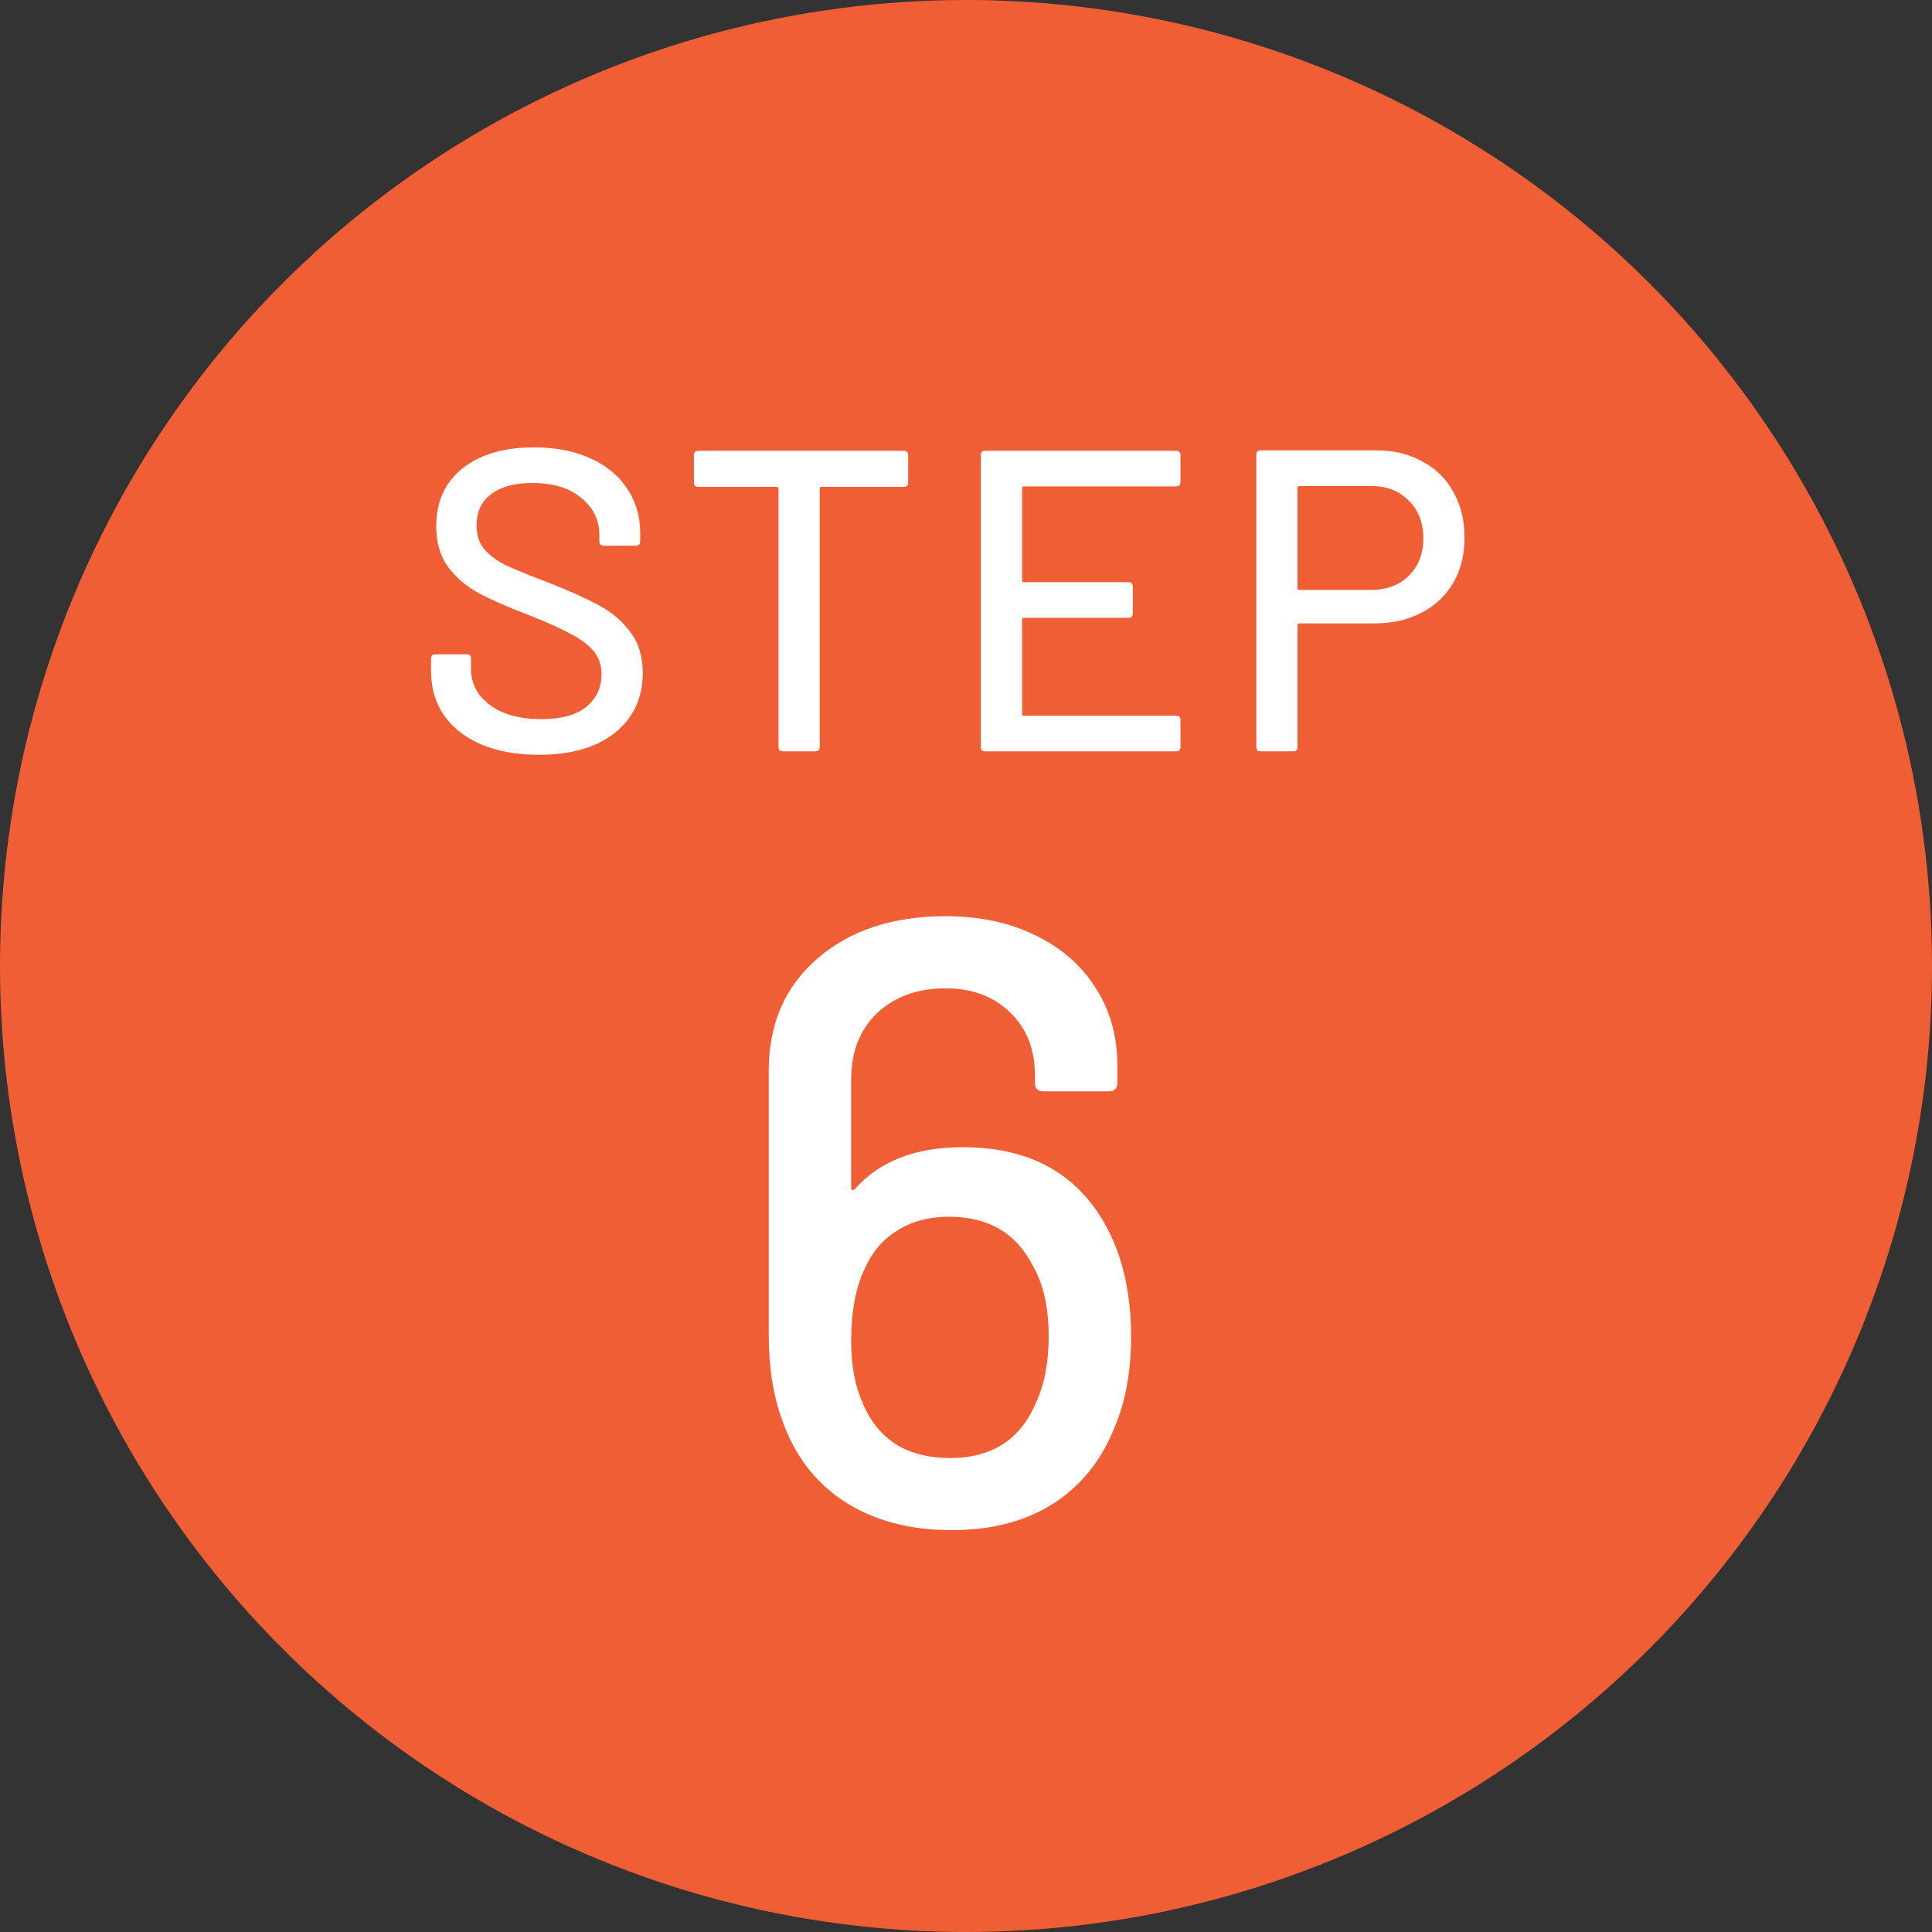
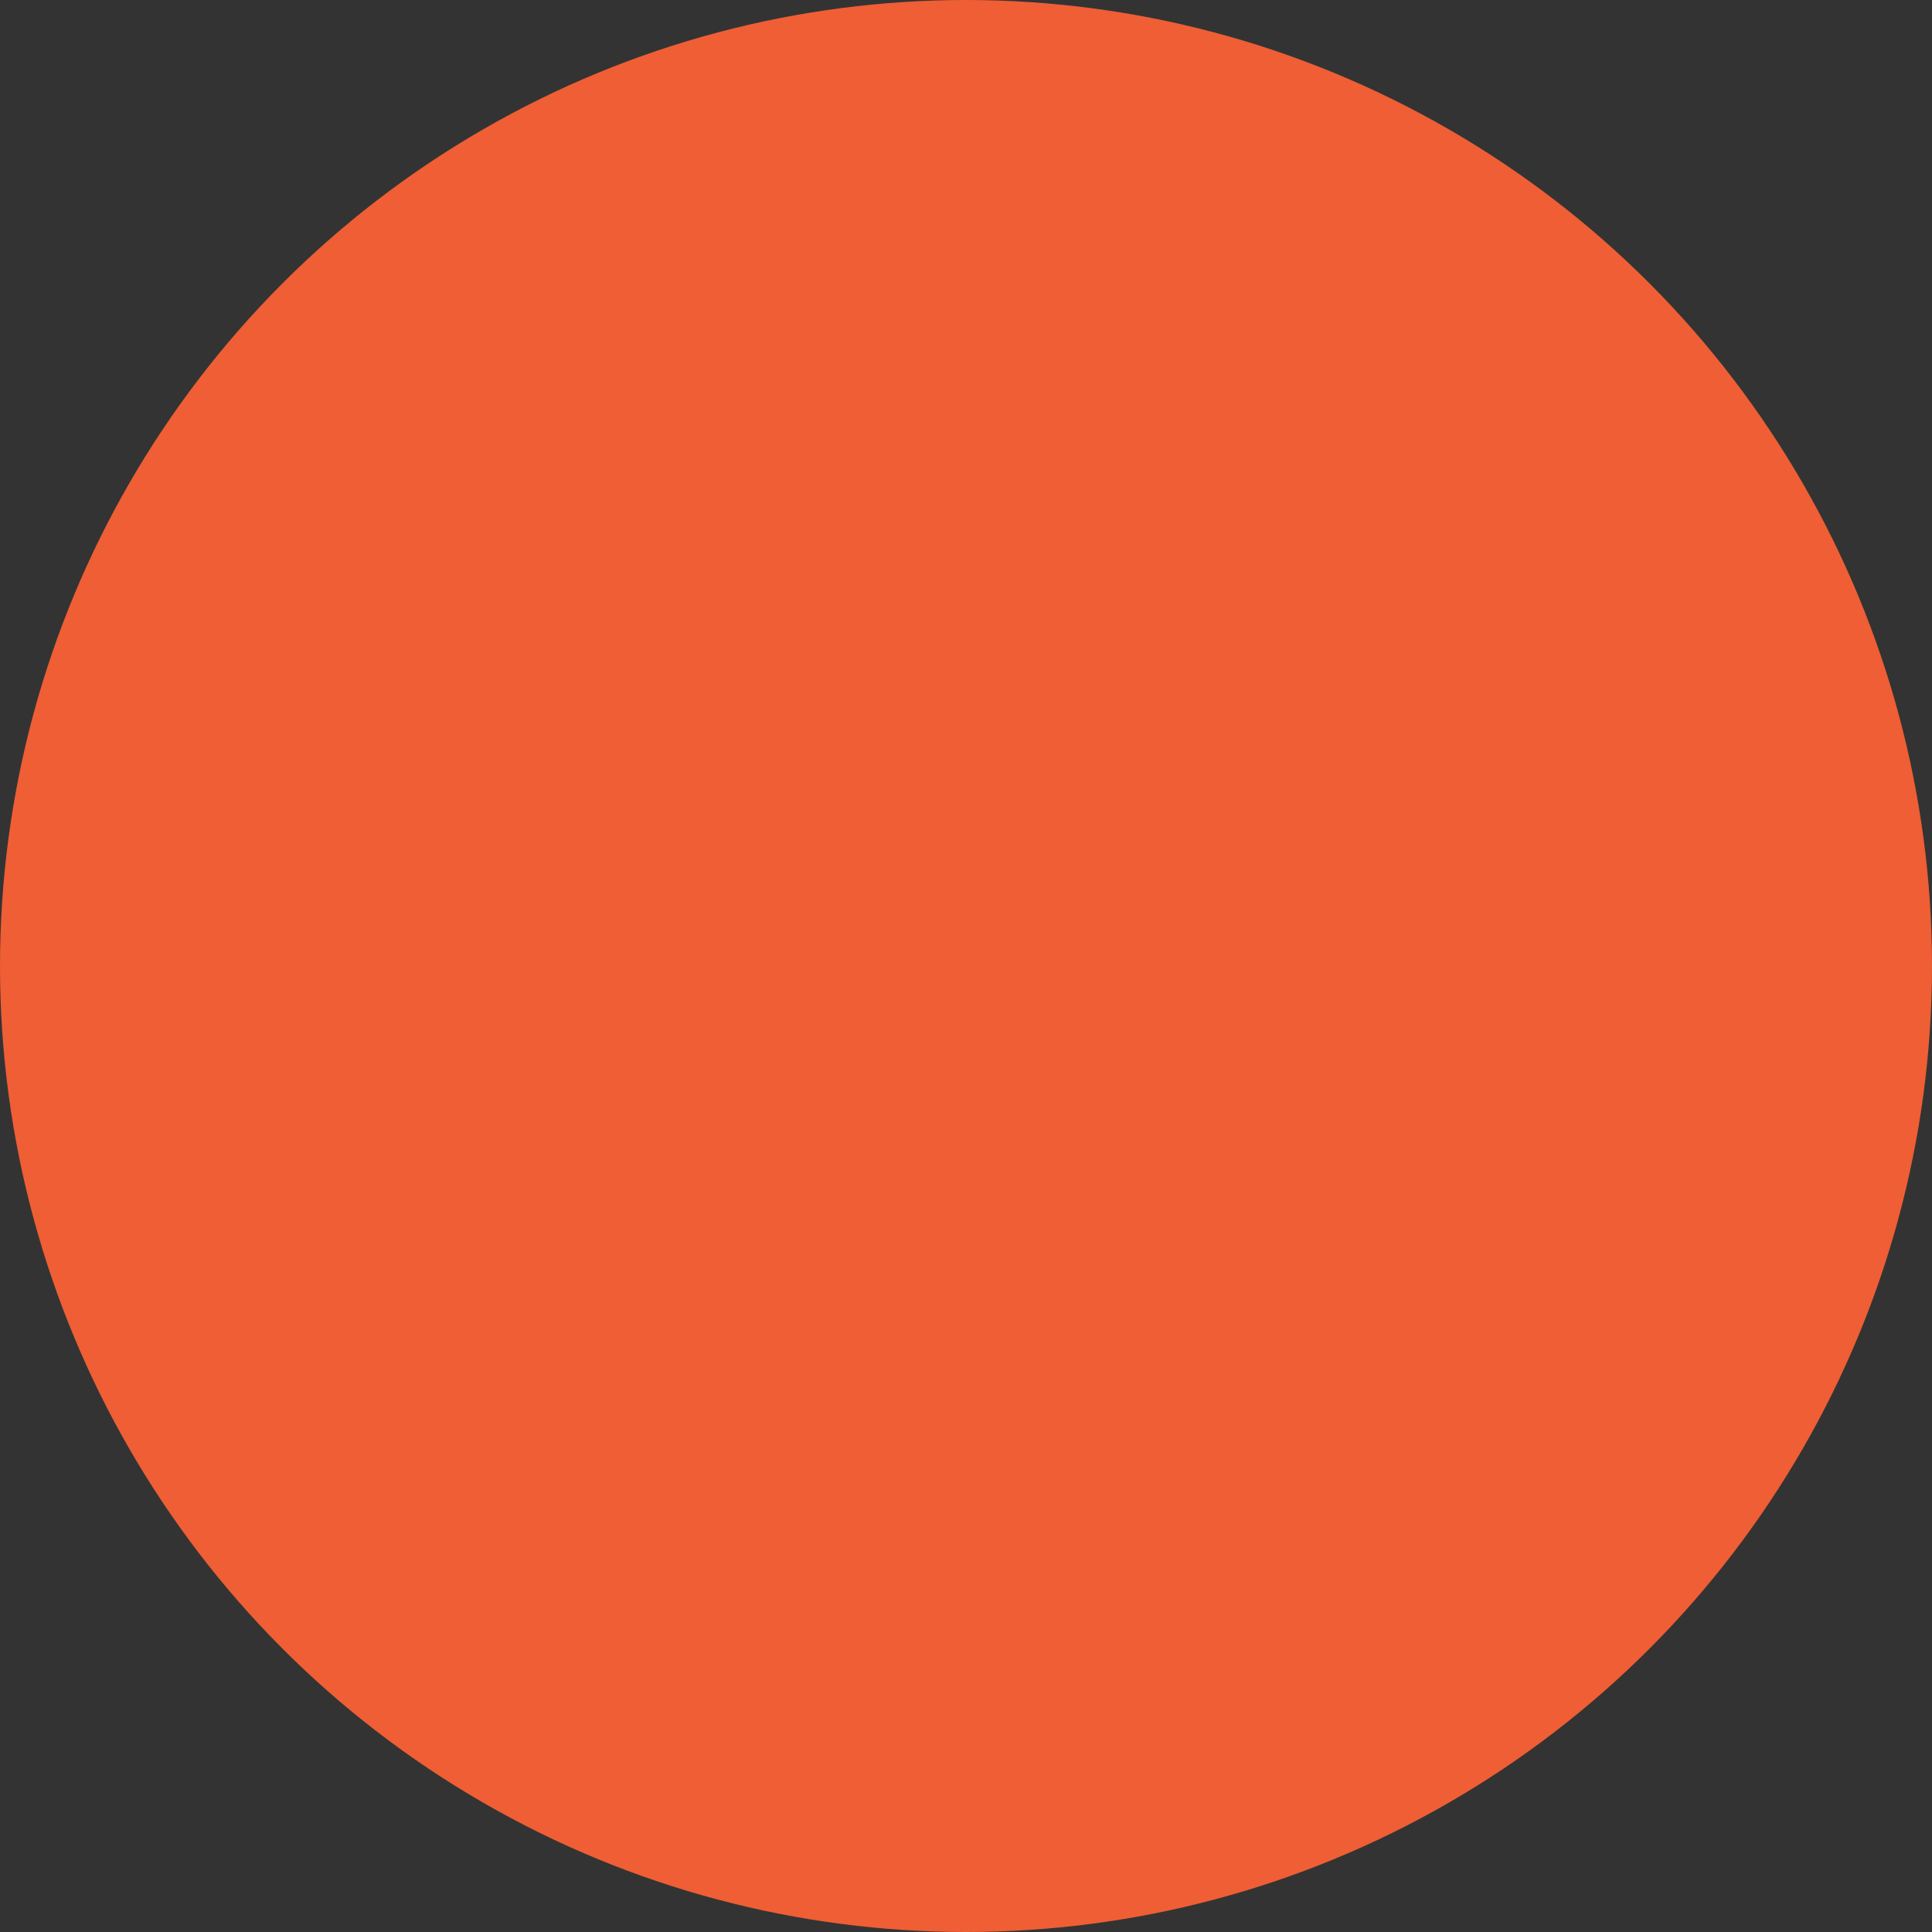
<svg xmlns="http://www.w3.org/2000/svg" width="90" height="90" viewBox="0 0 90 90" fill="none">
  <rect x="0" y="0" width="90" height="90" fill="#333333" stroke="none" />
  <circle cx="45" cy="45" r="45" fill="#EF5E34" />
-   <path d="M25.101 35.16C24.074 35.16 23.181 35 22.421 34.68C21.674 34.36 21.094 33.907 20.681 33.32C20.281 32.733 20.081 32.047 20.081 31.26V30.68C20.081 30.547 20.147 30.48 20.281 30.48H21.741C21.874 30.48 21.941 30.547 21.941 30.68V31.16C21.941 31.84 22.234 32.4 22.821 32.84C23.407 33.28 24.214 33.5 25.241 33.5C26.161 33.5 26.854 33.307 27.321 32.92C27.787 32.533 28.021 32.027 28.021 31.4C28.021 30.987 27.901 30.633 27.661 30.34C27.421 30.047 27.067 29.78 26.601 29.54C26.147 29.287 25.481 28.987 24.601 28.64C23.627 28.267 22.854 27.927 22.281 27.62C21.721 27.313 21.254 26.913 20.881 26.42C20.507 25.913 20.321 25.28 20.321 24.52C20.321 23.373 20.727 22.473 21.541 21.82C22.367 21.167 23.481 20.84 24.881 20.84C25.867 20.84 26.734 21.007 27.481 21.34C28.227 21.673 28.801 22.14 29.201 22.74C29.614 23.34 29.821 24.033 29.821 24.82V25.22C29.821 25.353 29.754 25.42 29.621 25.42H28.121C27.987 25.42 27.921 25.353 27.921 25.22V24.92C27.921 24.227 27.641 23.653 27.081 23.2C26.534 22.733 25.774 22.5 24.801 22.5C23.974 22.5 23.334 22.673 22.881 23.02C22.427 23.353 22.201 23.84 22.201 24.48C22.201 24.92 22.314 25.28 22.541 25.56C22.767 25.84 23.101 26.093 23.541 26.32C23.994 26.533 24.681 26.813 25.601 27.16C26.547 27.533 27.314 27.88 27.901 28.2C28.487 28.507 28.974 28.92 29.361 29.44C29.747 29.947 29.941 30.58 29.941 31.34C29.941 32.513 29.507 33.447 28.641 34.14C27.787 34.82 26.607 35.16 25.101 35.16ZM42.106 21C42.24 21 42.306 21.067 42.306 21.2V22.48C42.306 22.613 42.24 22.68 42.106 22.68H38.266C38.213 22.68 38.186 22.707 38.186 22.76V34.8C38.186 34.933 38.12 35 37.986 35H36.466C36.333 35 36.266 34.933 36.266 34.8V22.76C36.266 22.707 36.24 22.68 36.186 22.68H32.526C32.393 22.68 32.326 22.613 32.326 22.48V21.2C32.326 21.067 32.393 21 32.526 21H42.106ZM54.991 22.46C54.991 22.593 54.924 22.66 54.791 22.66H47.691C47.637 22.66 47.611 22.687 47.611 22.74V27.04C47.611 27.093 47.637 27.12 47.691 27.12H52.571C52.704 27.12 52.771 27.187 52.771 27.32V28.58C52.771 28.713 52.704 28.78 52.571 28.78H47.691C47.637 28.78 47.611 28.807 47.611 28.86V33.26C47.611 33.313 47.637 33.34 47.691 33.34H54.791C54.924 33.34 54.991 33.407 54.991 33.54V34.8C54.991 34.933 54.924 35 54.791 35H45.891C45.757 35 45.691 34.933 45.691 34.8V21.2C45.691 21.067 45.757 21 45.891 21H54.791C54.924 21 54.991 21.067 54.991 21.2V22.46ZM64.124 20.98C64.937 20.98 65.651 21.153 66.264 21.5C66.891 21.833 67.371 22.307 67.704 22.92C68.051 23.533 68.224 24.24 68.224 25.04C68.224 25.84 68.051 26.54 67.704 27.14C67.357 27.74 66.864 28.207 66.224 28.54C65.597 28.873 64.871 29.04 64.044 29.04H60.524C60.471 29.04 60.444 29.067 60.444 29.12V34.8C60.444 34.933 60.377 35 60.244 35H58.724C58.591 35 58.524 34.933 58.524 34.8V21.18C58.524 21.047 58.591 20.98 58.724 20.98H64.124ZM63.864 27.48C64.597 27.48 65.184 27.26 65.624 26.82C66.077 26.38 66.304 25.8 66.304 25.08C66.304 24.347 66.077 23.76 65.624 23.32C65.184 22.867 64.597 22.64 63.864 22.64H60.524C60.471 22.64 60.444 22.667 60.444 22.72V27.4C60.444 27.453 60.471 27.48 60.524 27.48H63.864ZM51.571 57.2C52.318 58.613 52.691 60.307 52.691 62.28C52.691 63.907 52.425 65.333 51.891 66.56C51.278 68.08 50.318 69.253 49.011 70.08C47.731 70.88 46.171 71.28 44.331 71.28C42.358 71.28 40.678 70.827 39.291 69.92C37.931 69.013 36.971 67.733 36.411 66.08C36.011 64.96 35.811 63.667 35.811 62.2V49.88C35.811 47.693 36.571 45.947 38.091 44.64C39.611 43.333 41.598 42.68 44.051 42.68C45.625 42.68 47.011 42.973 48.211 43.56C49.438 44.147 50.385 44.973 51.051 46.04C51.718 47.08 52.051 48.28 52.051 49.64V50.44C52.051 50.707 51.918 50.84 51.651 50.84H48.611C48.345 50.84 48.211 50.707 48.211 50.44V50.08C48.211 48.88 47.825 47.907 47.051 47.16C46.278 46.413 45.278 46.04 44.051 46.04C42.745 46.04 41.678 46.427 40.851 47.2C40.051 47.973 39.651 49 39.651 50.28V55.32C39.651 55.373 39.665 55.413 39.691 55.44C39.745 55.44 39.798 55.413 39.851 55.36C40.998 54.08 42.665 53.44 44.851 53.44C47.998 53.44 50.238 54.693 51.571 57.2ZM48.251 65.36C48.651 64.507 48.851 63.48 48.851 62.28C48.851 60.92 48.611 59.827 48.131 59C47.358 57.453 46.051 56.68 44.211 56.68C43.278 56.68 42.478 56.893 41.811 57.32C41.145 57.72 40.638 58.307 40.291 59.08C39.865 59.96 39.651 61.093 39.651 62.48C39.651 63.6 39.825 64.547 40.171 65.32C40.518 66.173 41.038 66.827 41.731 67.28C42.425 67.707 43.265 67.92 44.251 67.92C46.198 67.92 47.531 67.067 48.251 65.36Z" fill="white" />
</svg>